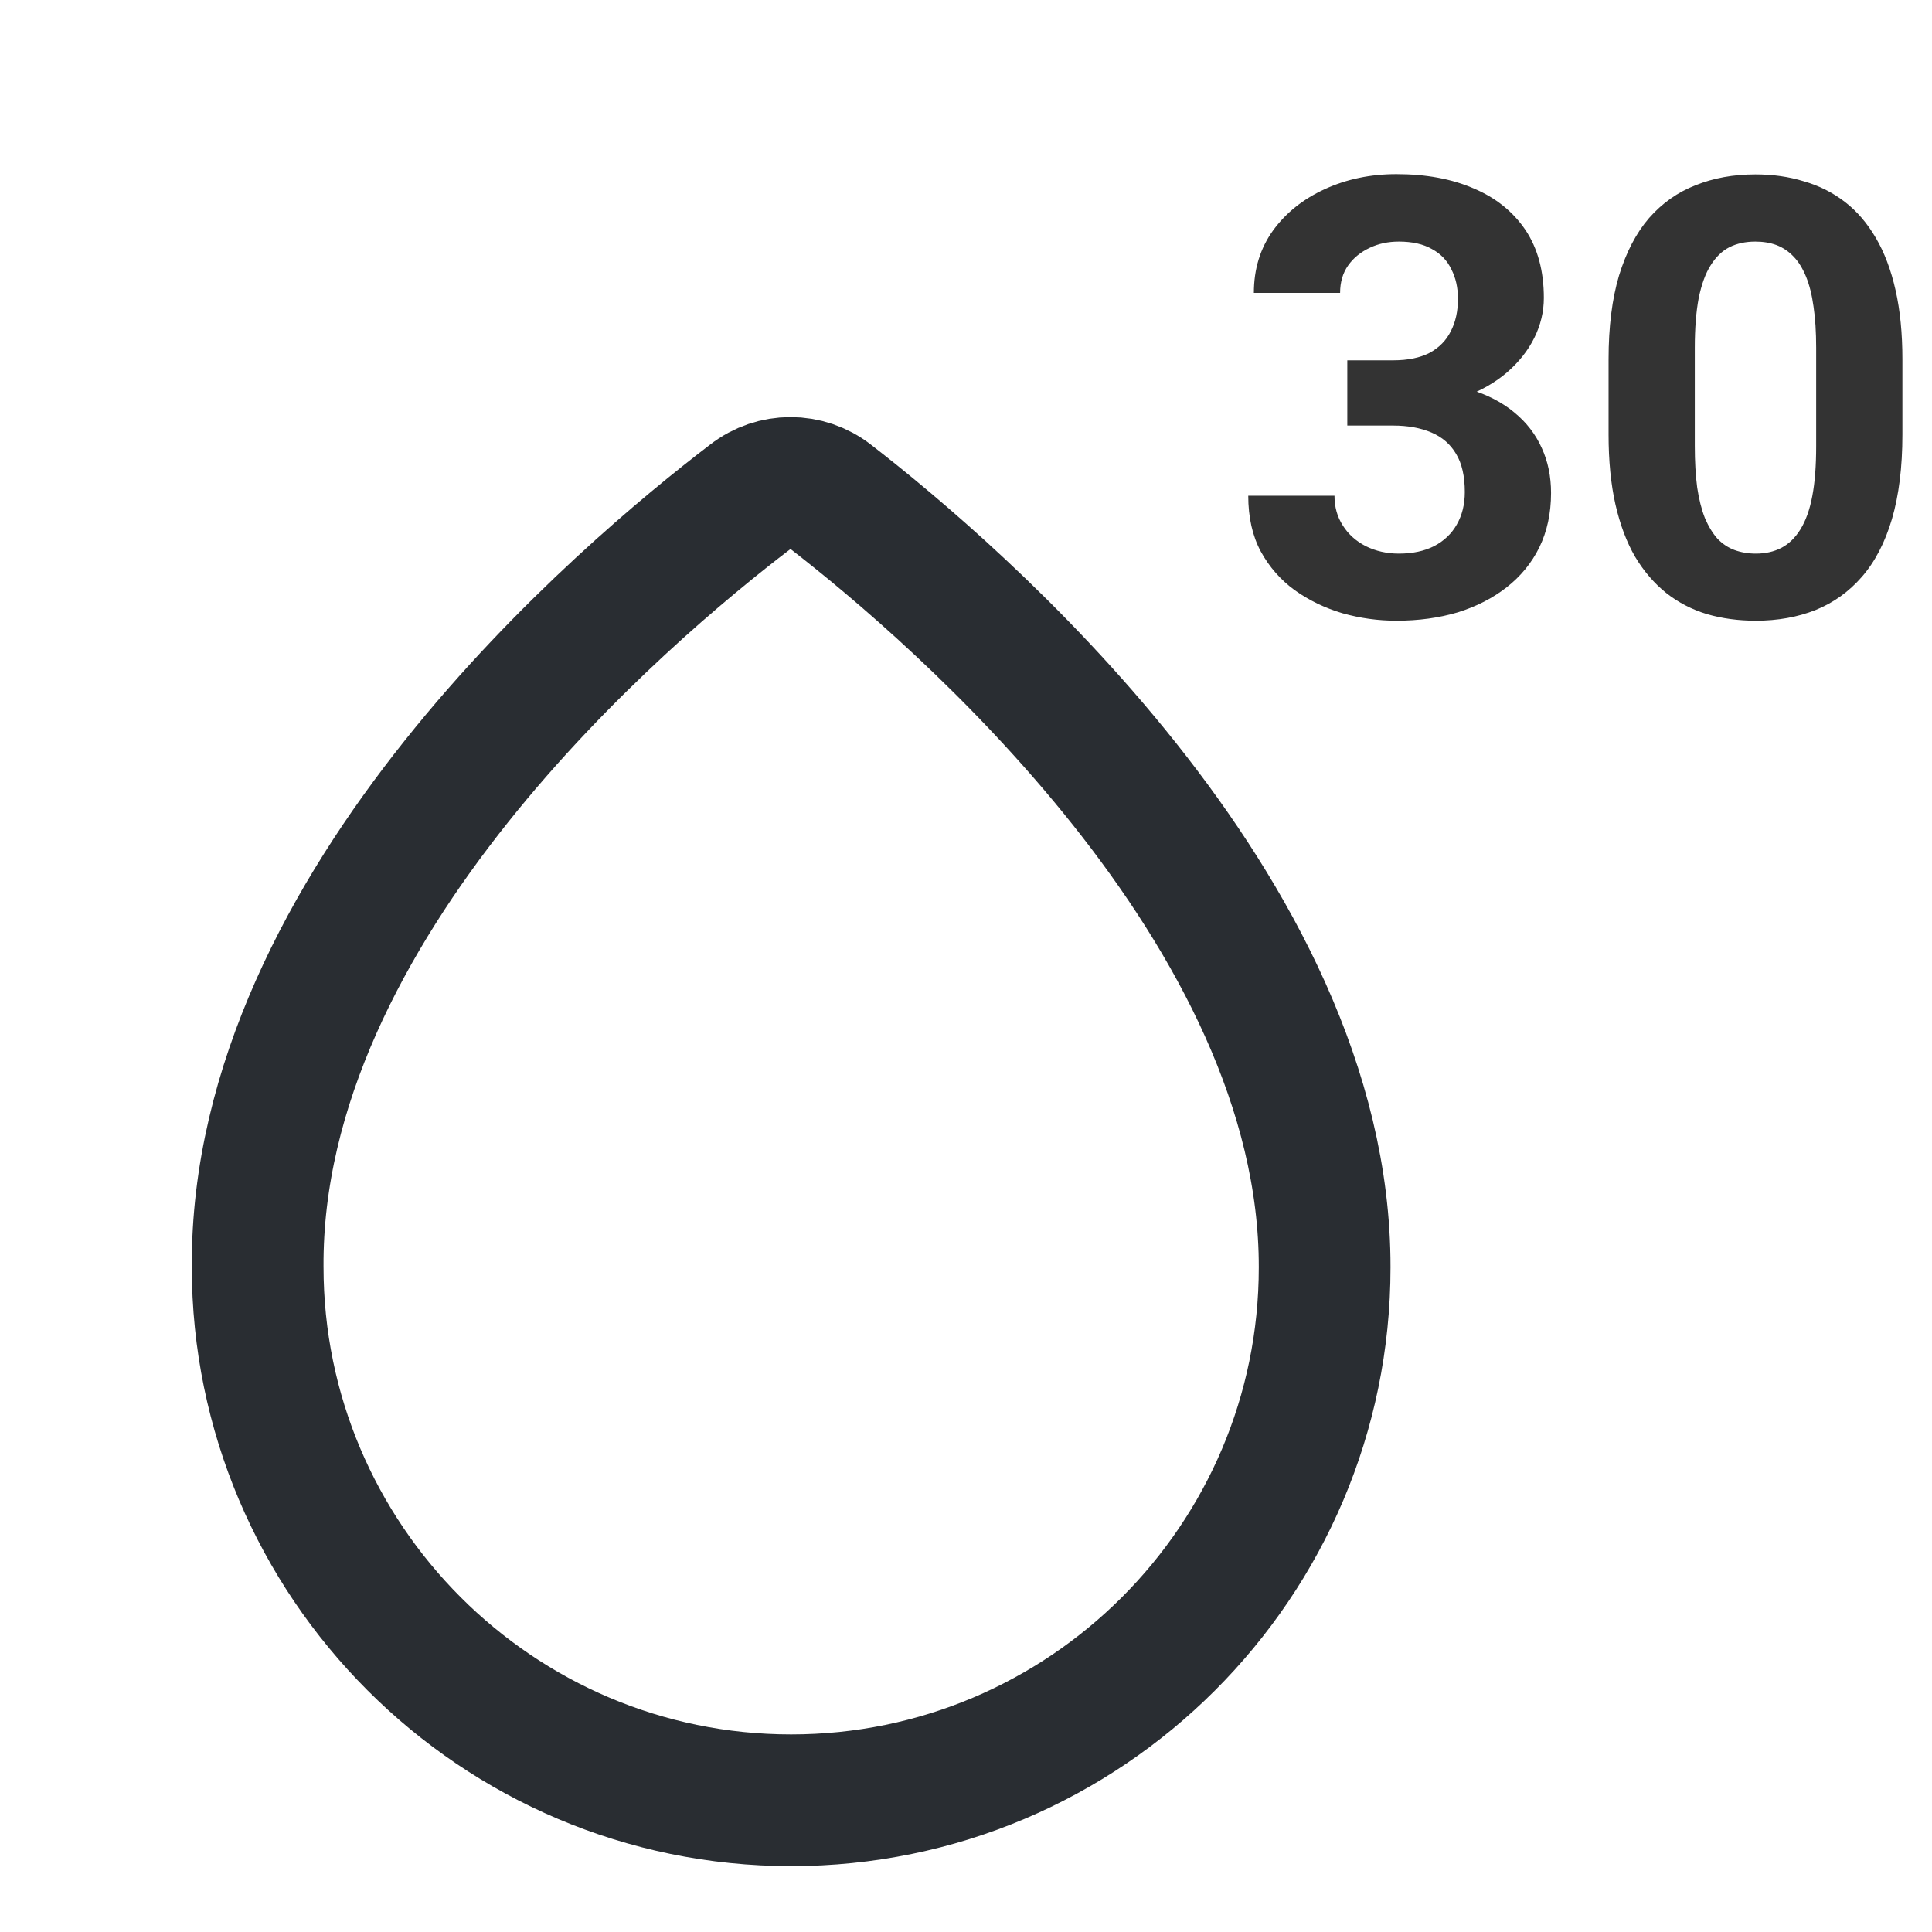
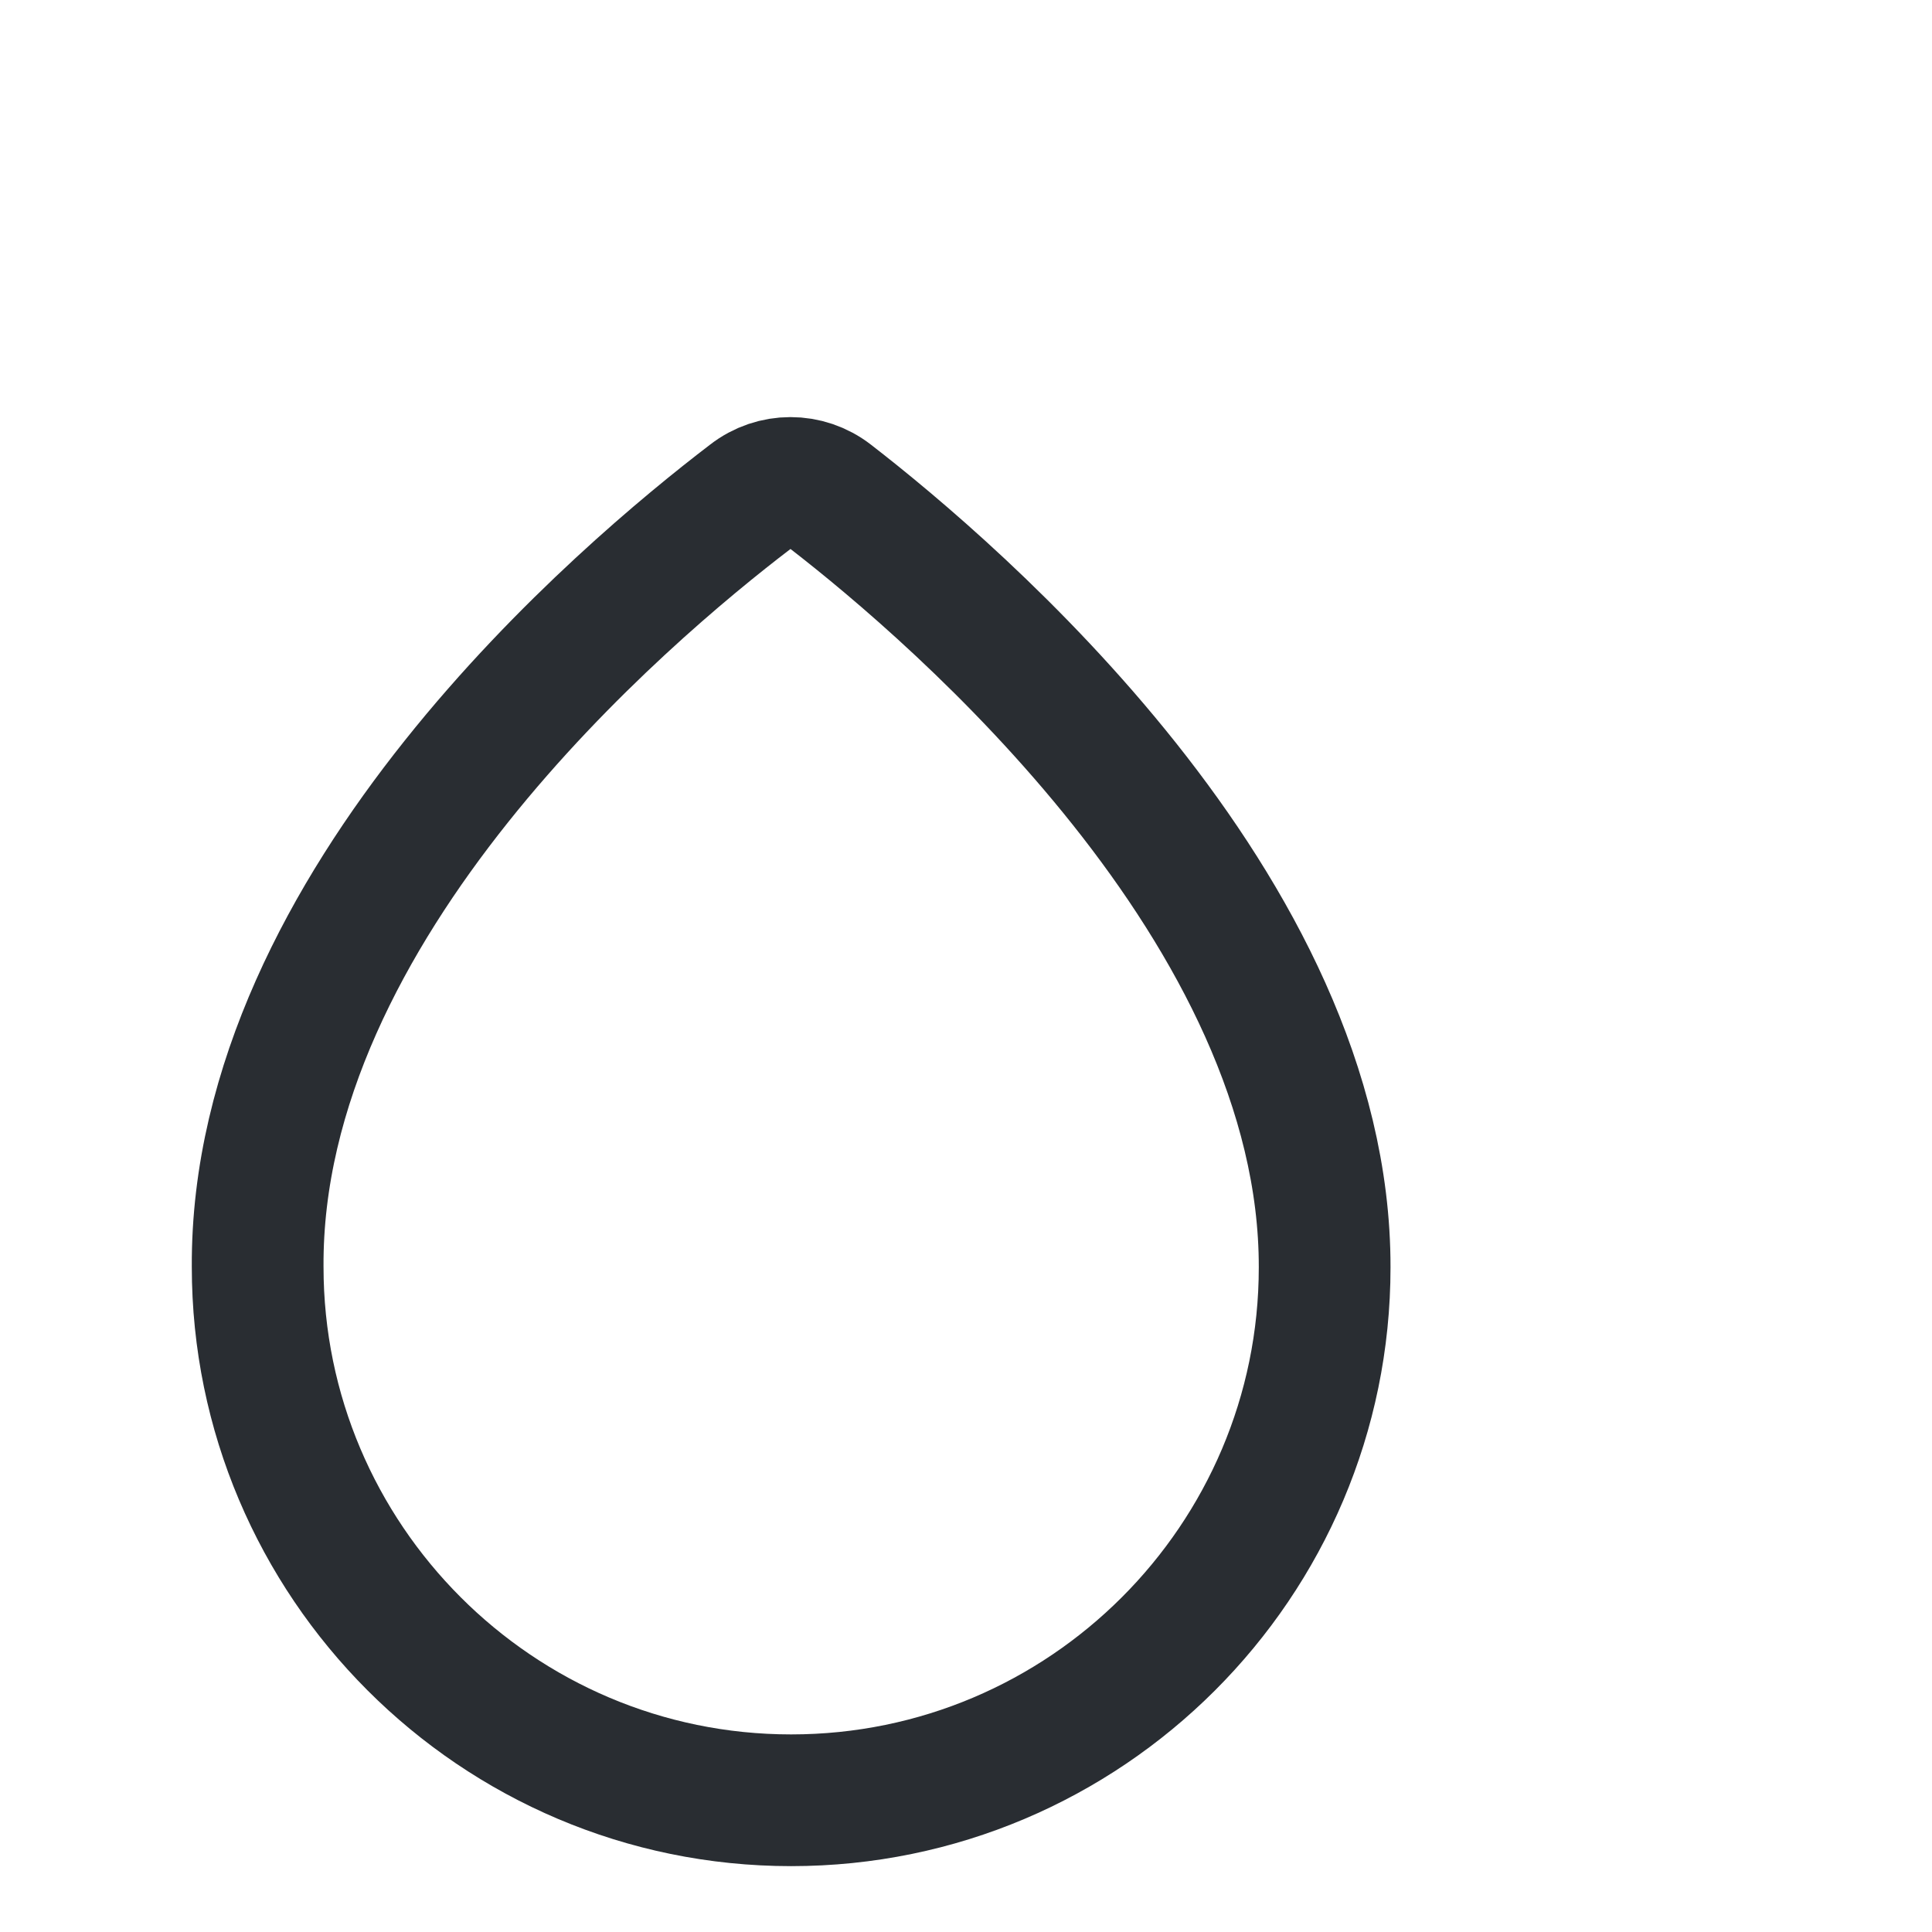
<svg xmlns="http://www.w3.org/2000/svg" width="22" height="22" viewBox="0 0 22 22" fill="none">
  <path d="M9.459 5.657C9.189 5.447 8.814 5.447 8.544 5.657C7.119 6.745 2.911 10.293 2.934 14.425C2.934 17.77 5.656 20.5 9.009 20.5C12.361 20.5 15.084 17.777 15.084 14.432C15.091 10.36 10.876 6.753 9.459 5.657Z" stroke="#292D32" stroke-width="1.5" stroke-miterlimit="10" />
-   <path d="M15.342 4.103H15.865C16.032 4.103 16.171 4.074 16.279 4.018C16.388 3.959 16.468 3.877 16.52 3.773C16.575 3.667 16.602 3.543 16.602 3.403C16.602 3.276 16.577 3.164 16.527 3.067C16.48 2.967 16.406 2.89 16.306 2.836C16.207 2.779 16.081 2.751 15.929 2.751C15.809 2.751 15.698 2.774 15.597 2.822C15.495 2.87 15.413 2.936 15.352 3.022C15.291 3.108 15.26 3.213 15.26 3.335H14.278C14.278 3.063 14.351 2.827 14.496 2.625C14.643 2.423 14.84 2.266 15.087 2.153C15.334 2.04 15.605 1.983 15.902 1.983C16.237 1.983 16.531 2.037 16.782 2.146C17.033 2.252 17.229 2.41 17.37 2.618C17.51 2.827 17.58 3.085 17.58 3.393C17.58 3.549 17.544 3.701 17.471 3.848C17.399 3.993 17.295 4.124 17.159 4.242C17.025 4.357 16.862 4.45 16.67 4.52C16.477 4.588 16.261 4.622 16.021 4.622H15.342V4.103ZM15.342 4.846V4.34H16.021C16.291 4.34 16.527 4.371 16.731 4.432C16.935 4.493 17.106 4.582 17.244 4.697C17.382 4.81 17.486 4.945 17.556 5.101C17.627 5.255 17.662 5.426 17.662 5.614C17.662 5.845 17.617 6.051 17.529 6.232C17.441 6.411 17.316 6.563 17.156 6.688C16.997 6.812 16.811 6.907 16.599 6.973C16.386 7.036 16.154 7.068 15.902 7.068C15.694 7.068 15.489 7.04 15.287 6.983C15.088 6.924 14.907 6.837 14.744 6.721C14.583 6.604 14.454 6.457 14.357 6.28C14.261 6.101 14.214 5.889 14.214 5.645H15.196C15.196 5.772 15.227 5.885 15.291 5.984C15.354 6.084 15.441 6.162 15.552 6.219C15.665 6.275 15.791 6.304 15.929 6.304C16.086 6.304 16.219 6.275 16.33 6.219C16.443 6.16 16.529 6.078 16.588 5.974C16.649 5.868 16.68 5.744 16.68 5.604C16.68 5.423 16.647 5.278 16.581 5.169C16.516 5.058 16.422 4.977 16.3 4.925C16.177 4.873 16.032 4.846 15.865 4.846H15.342ZM21.663 4.092V4.948C21.663 5.32 21.623 5.64 21.544 5.91C21.465 6.177 21.351 6.397 21.201 6.569C21.054 6.738 20.878 6.864 20.675 6.946C20.471 7.027 20.244 7.068 19.995 7.068C19.796 7.068 19.61 7.043 19.438 6.993C19.266 6.941 19.111 6.861 18.973 6.752C18.837 6.643 18.719 6.506 18.62 6.341C18.522 6.173 18.448 5.974 18.395 5.743C18.343 5.512 18.317 5.247 18.317 4.948V4.092C18.317 3.721 18.357 3.403 18.436 3.138C18.518 2.871 18.632 2.652 18.779 2.482C18.929 2.312 19.105 2.188 19.309 2.109C19.513 2.027 19.739 1.986 19.988 1.986C20.188 1.986 20.372 2.012 20.542 2.065C20.714 2.114 20.869 2.192 21.008 2.299C21.146 2.405 21.263 2.542 21.361 2.71C21.458 2.875 21.533 3.073 21.585 3.304C21.637 3.533 21.663 3.796 21.663 4.092ZM20.681 5.077V3.96C20.681 3.781 20.671 3.625 20.651 3.491C20.633 3.358 20.604 3.244 20.566 3.151C20.527 3.056 20.48 2.979 20.423 2.921C20.367 2.862 20.302 2.819 20.23 2.791C20.157 2.764 20.077 2.751 19.988 2.751C19.878 2.751 19.779 2.772 19.693 2.815C19.609 2.858 19.538 2.927 19.479 3.022C19.42 3.115 19.375 3.24 19.343 3.396C19.314 3.55 19.299 3.738 19.299 3.96V5.077C19.299 5.256 19.308 5.414 19.326 5.55C19.346 5.685 19.376 5.802 19.414 5.899C19.455 5.995 19.503 6.073 19.557 6.134C19.614 6.193 19.678 6.236 19.751 6.263C19.825 6.29 19.907 6.304 19.995 6.304C20.104 6.304 20.2 6.282 20.284 6.239C20.37 6.194 20.442 6.124 20.501 6.029C20.562 5.931 20.608 5.804 20.637 5.648C20.667 5.492 20.681 5.302 20.681 5.077Z" fill="#333333" />
</svg>